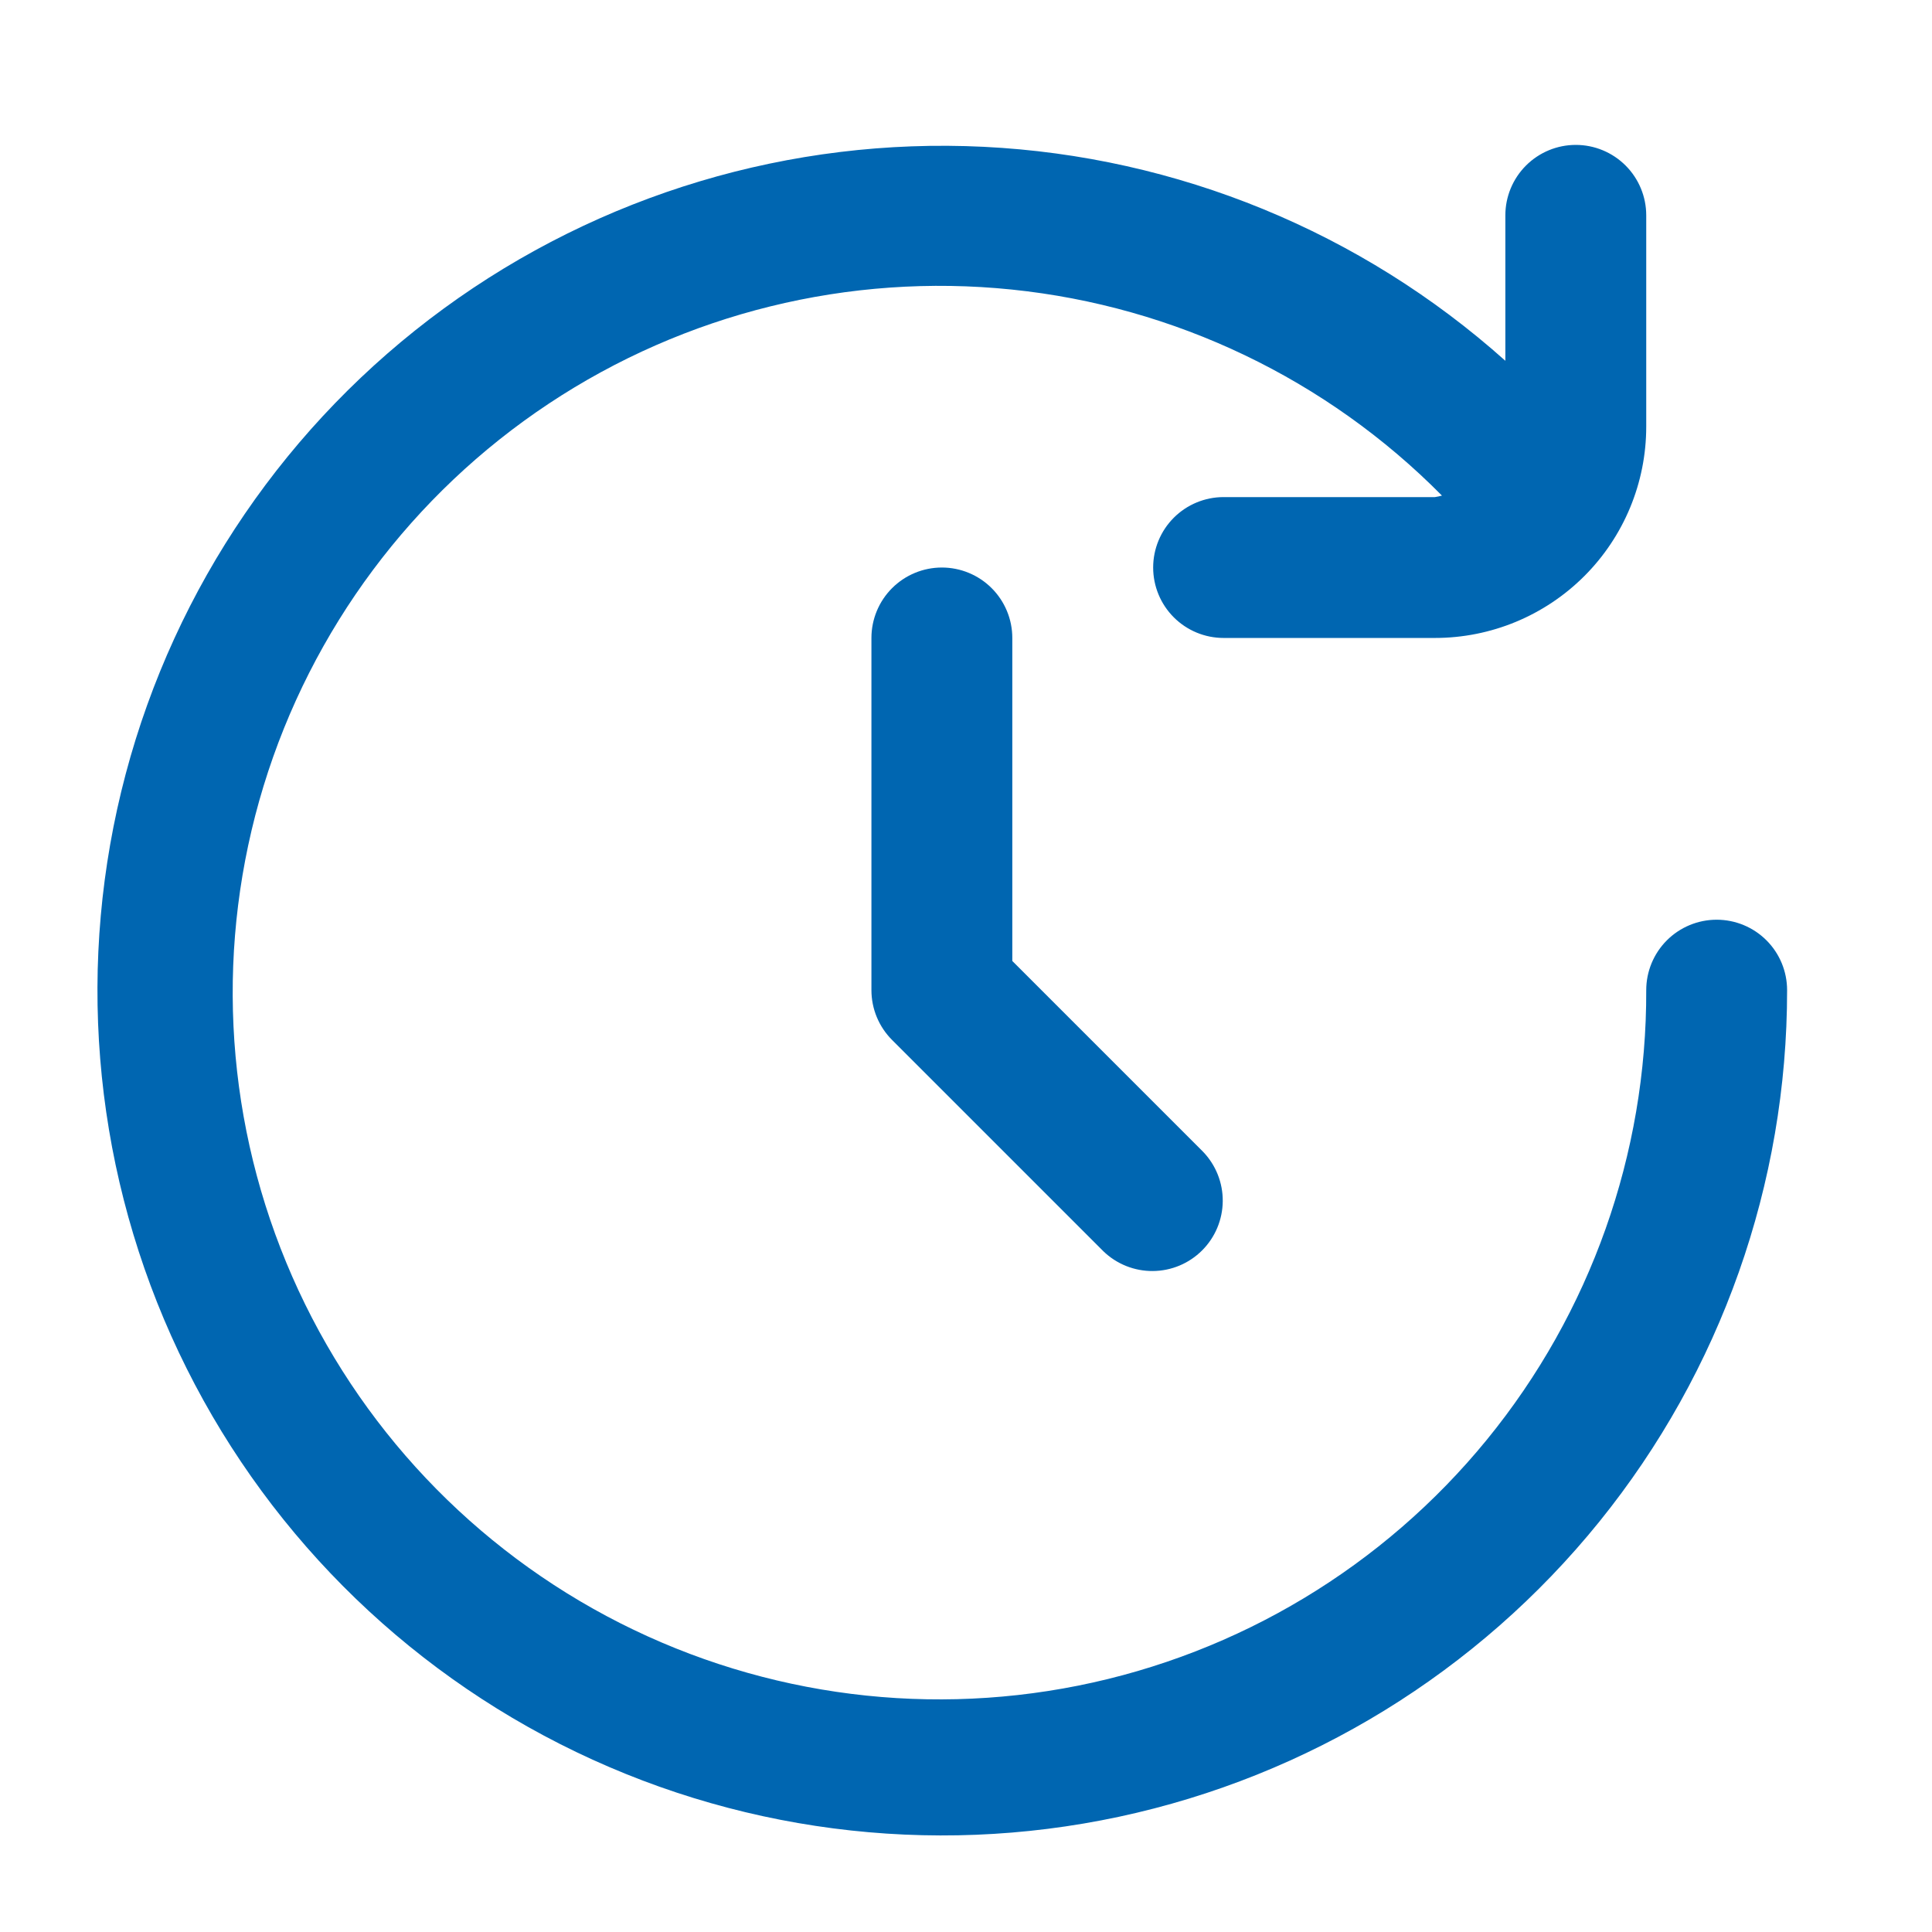
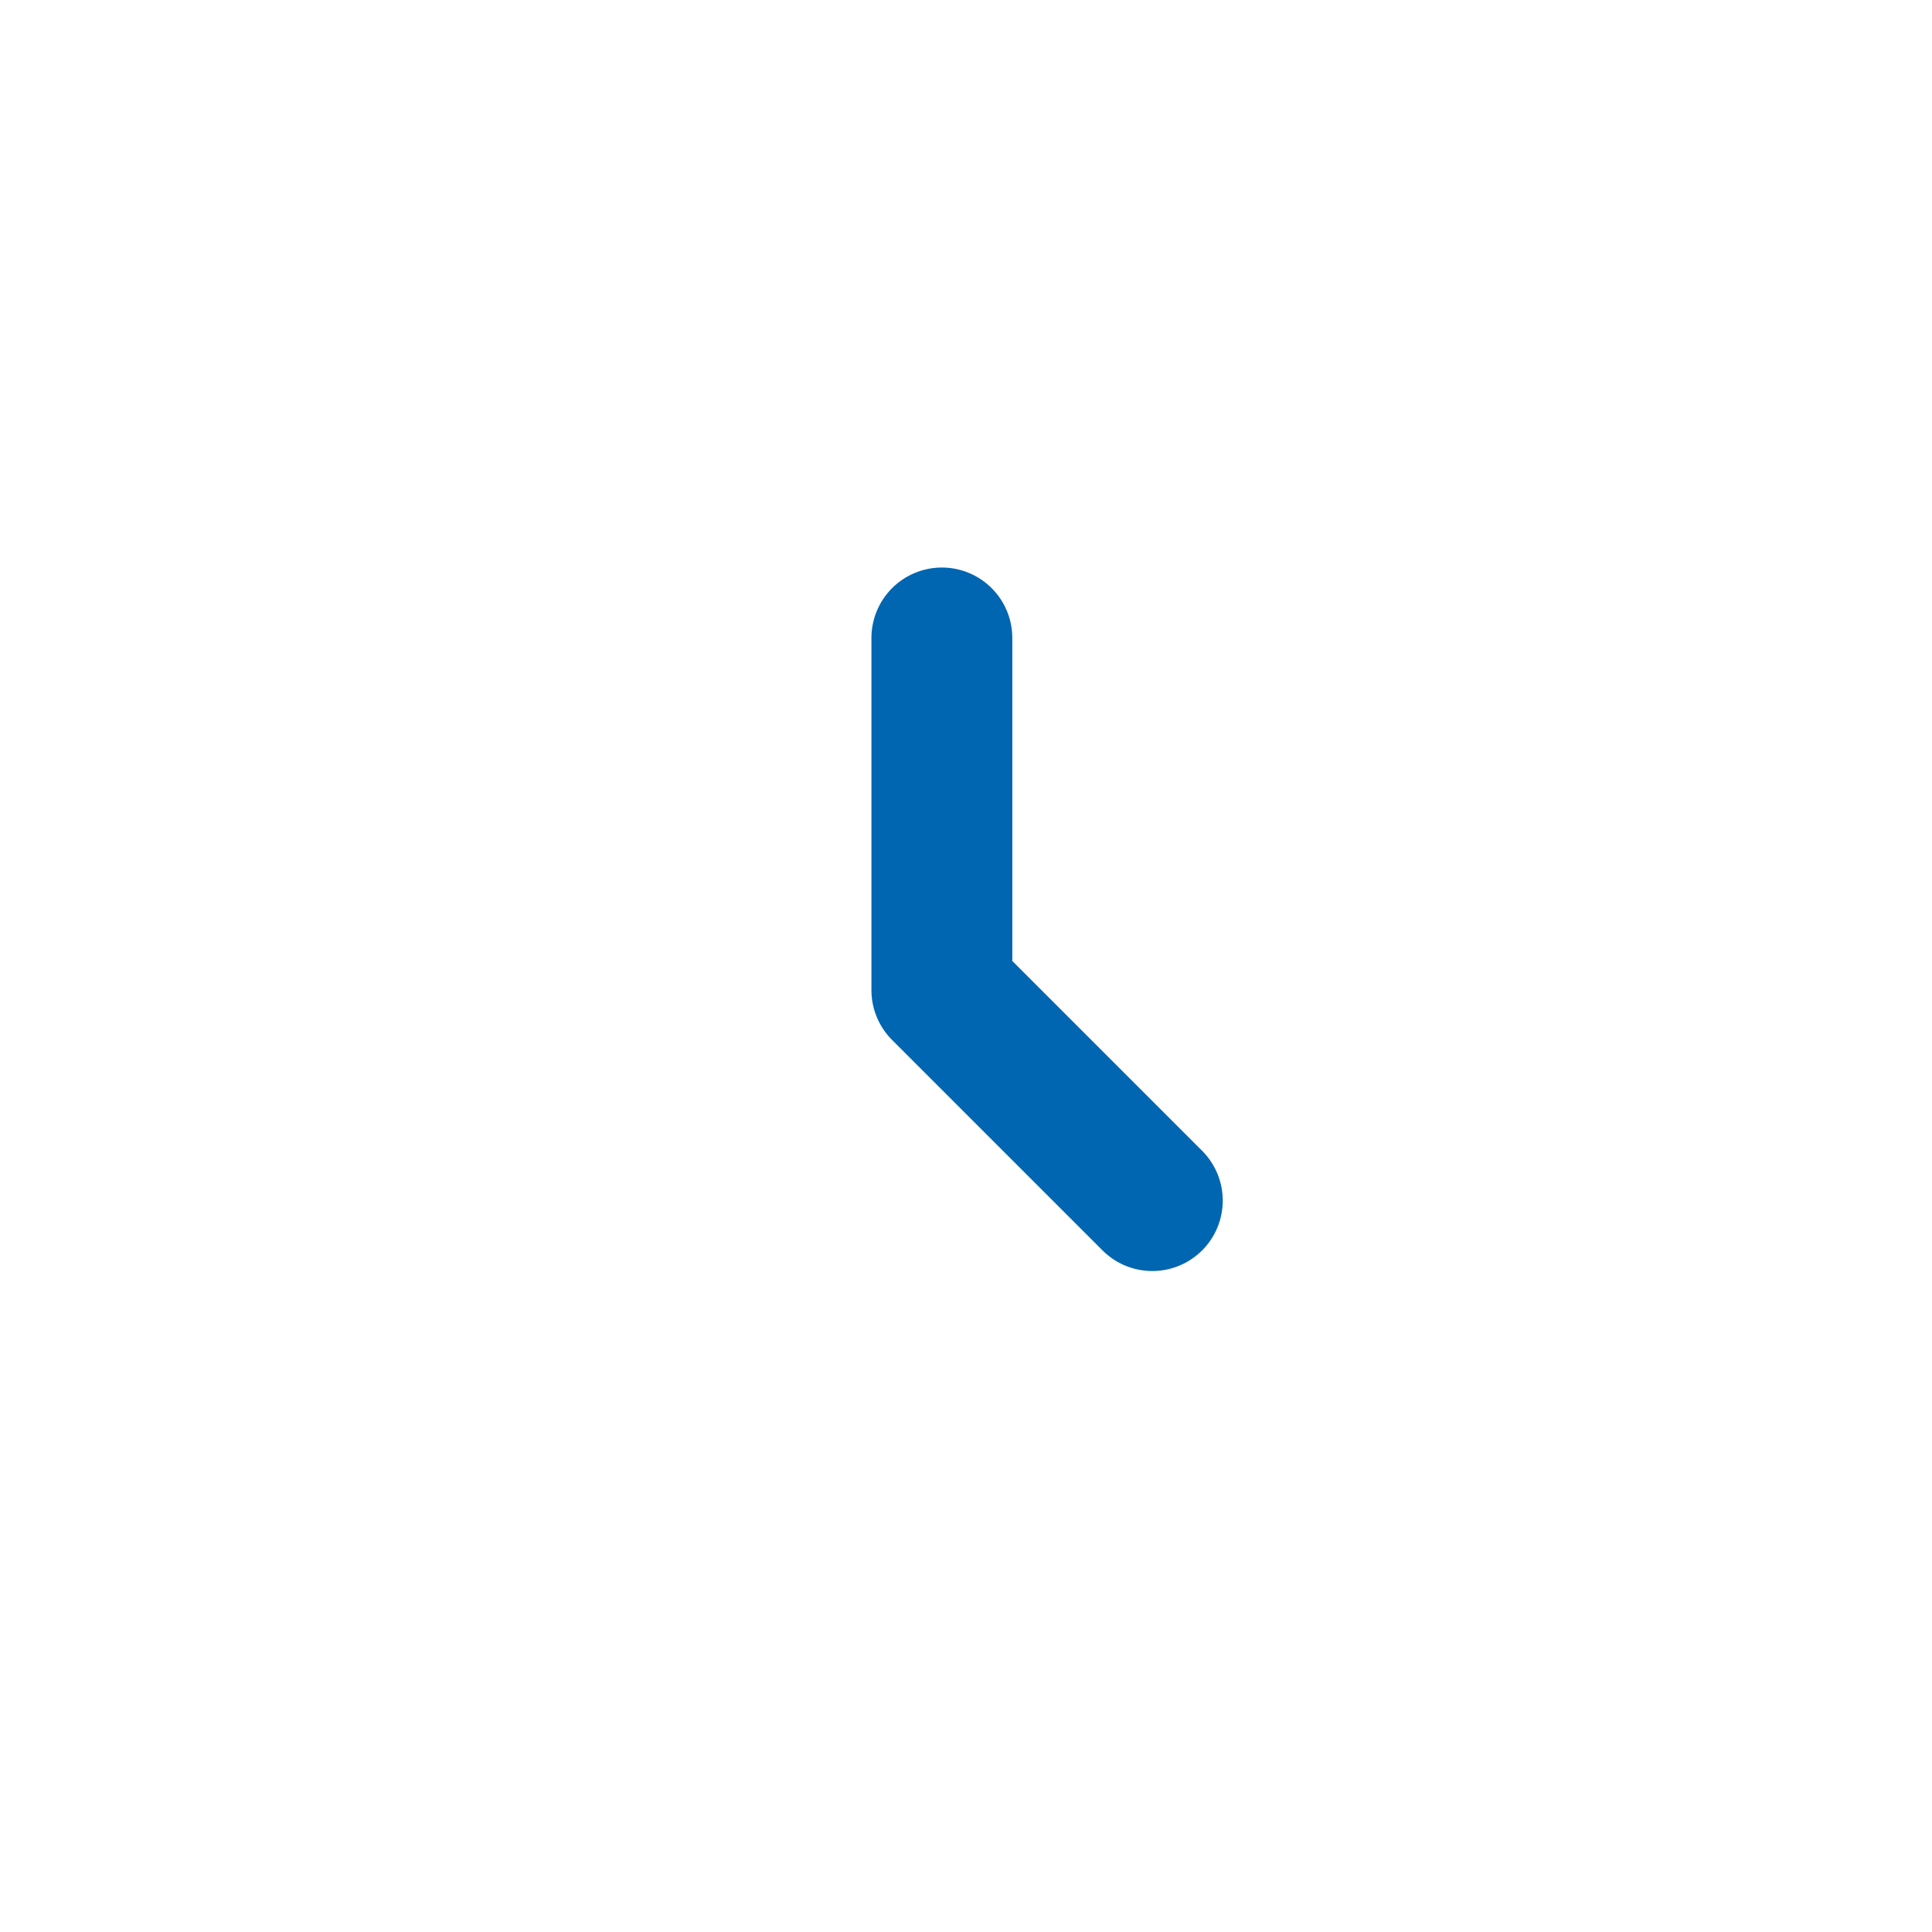
<svg xmlns="http://www.w3.org/2000/svg" width="160" height="160" viewBox="0 0 160 160" fill="none">
-   <path d="M142.167 76.167C140.62 76.167 139.136 76.781 138.042 77.875C136.948 78.969 136.334 80.453 136.334 82C136.381 95.564 131.716 108.724 123.136 119.229C114.556 129.735 102.593 136.934 89.293 139.597C75.993 142.26 62.181 140.221 50.217 133.828C38.254 127.436 28.882 117.087 23.704 104.55C18.526 92.013 17.862 78.067 21.827 65.095C25.792 52.123 34.139 40.931 45.442 33.432C56.744 25.933 70.301 22.592 83.794 23.98C97.287 25.369 109.878 31.4 119.417 41.044C119.225 41.096 119.03 41.137 118.834 41.167H101.334C99.787 41.167 98.303 41.781 97.209 42.875C96.115 43.969 95.5 45.453 95.5 47C95.5 48.547 96.115 50.031 97.209 51.125C98.303 52.219 99.787 52.833 101.334 52.833H118.834C123.475 52.833 127.926 50.99 131.208 47.708C134.49 44.426 136.334 39.975 136.334 35.333V17.833C136.334 16.286 135.719 14.803 134.625 13.709C133.531 12.615 132.047 12 130.5 12C128.953 12 127.47 12.615 126.376 13.709C125.282 14.803 124.667 16.286 124.667 17.833V29.879C112.724 19.201 97.477 12.946 81.476 12.158C65.475 11.37 49.688 16.098 36.753 25.55C23.819 35.003 14.52 48.609 10.411 64.093C6.302 79.578 7.631 96.004 14.177 110.626C20.723 125.248 32.089 137.181 46.376 144.431C60.663 151.68 77.004 153.807 92.671 150.456C108.337 147.104 122.378 138.478 132.449 126.019C142.52 113.559 148.009 98.021 148 82C148 80.453 147.386 78.969 146.292 77.875C145.198 76.781 143.714 76.167 142.167 76.167Z" fill="#0066B1" />
  <path d="M78.001 47C76.454 47 74.971 47.615 73.876 48.709C72.783 49.803 72.168 51.286 72.168 52.833V82C72.168 83.547 72.783 85.031 73.877 86.124L91.377 103.624C92.477 104.687 93.951 105.275 95.48 105.261C97.01 105.248 98.473 104.635 99.554 103.553C100.636 102.472 101.249 101.008 101.263 99.479C101.276 97.95 100.688 96.476 99.626 95.376L83.835 79.585V52.833C83.835 51.286 83.22 49.803 82.126 48.709C81.032 47.615 79.548 47 78.001 47Z" fill="#0066B1" />
</svg>